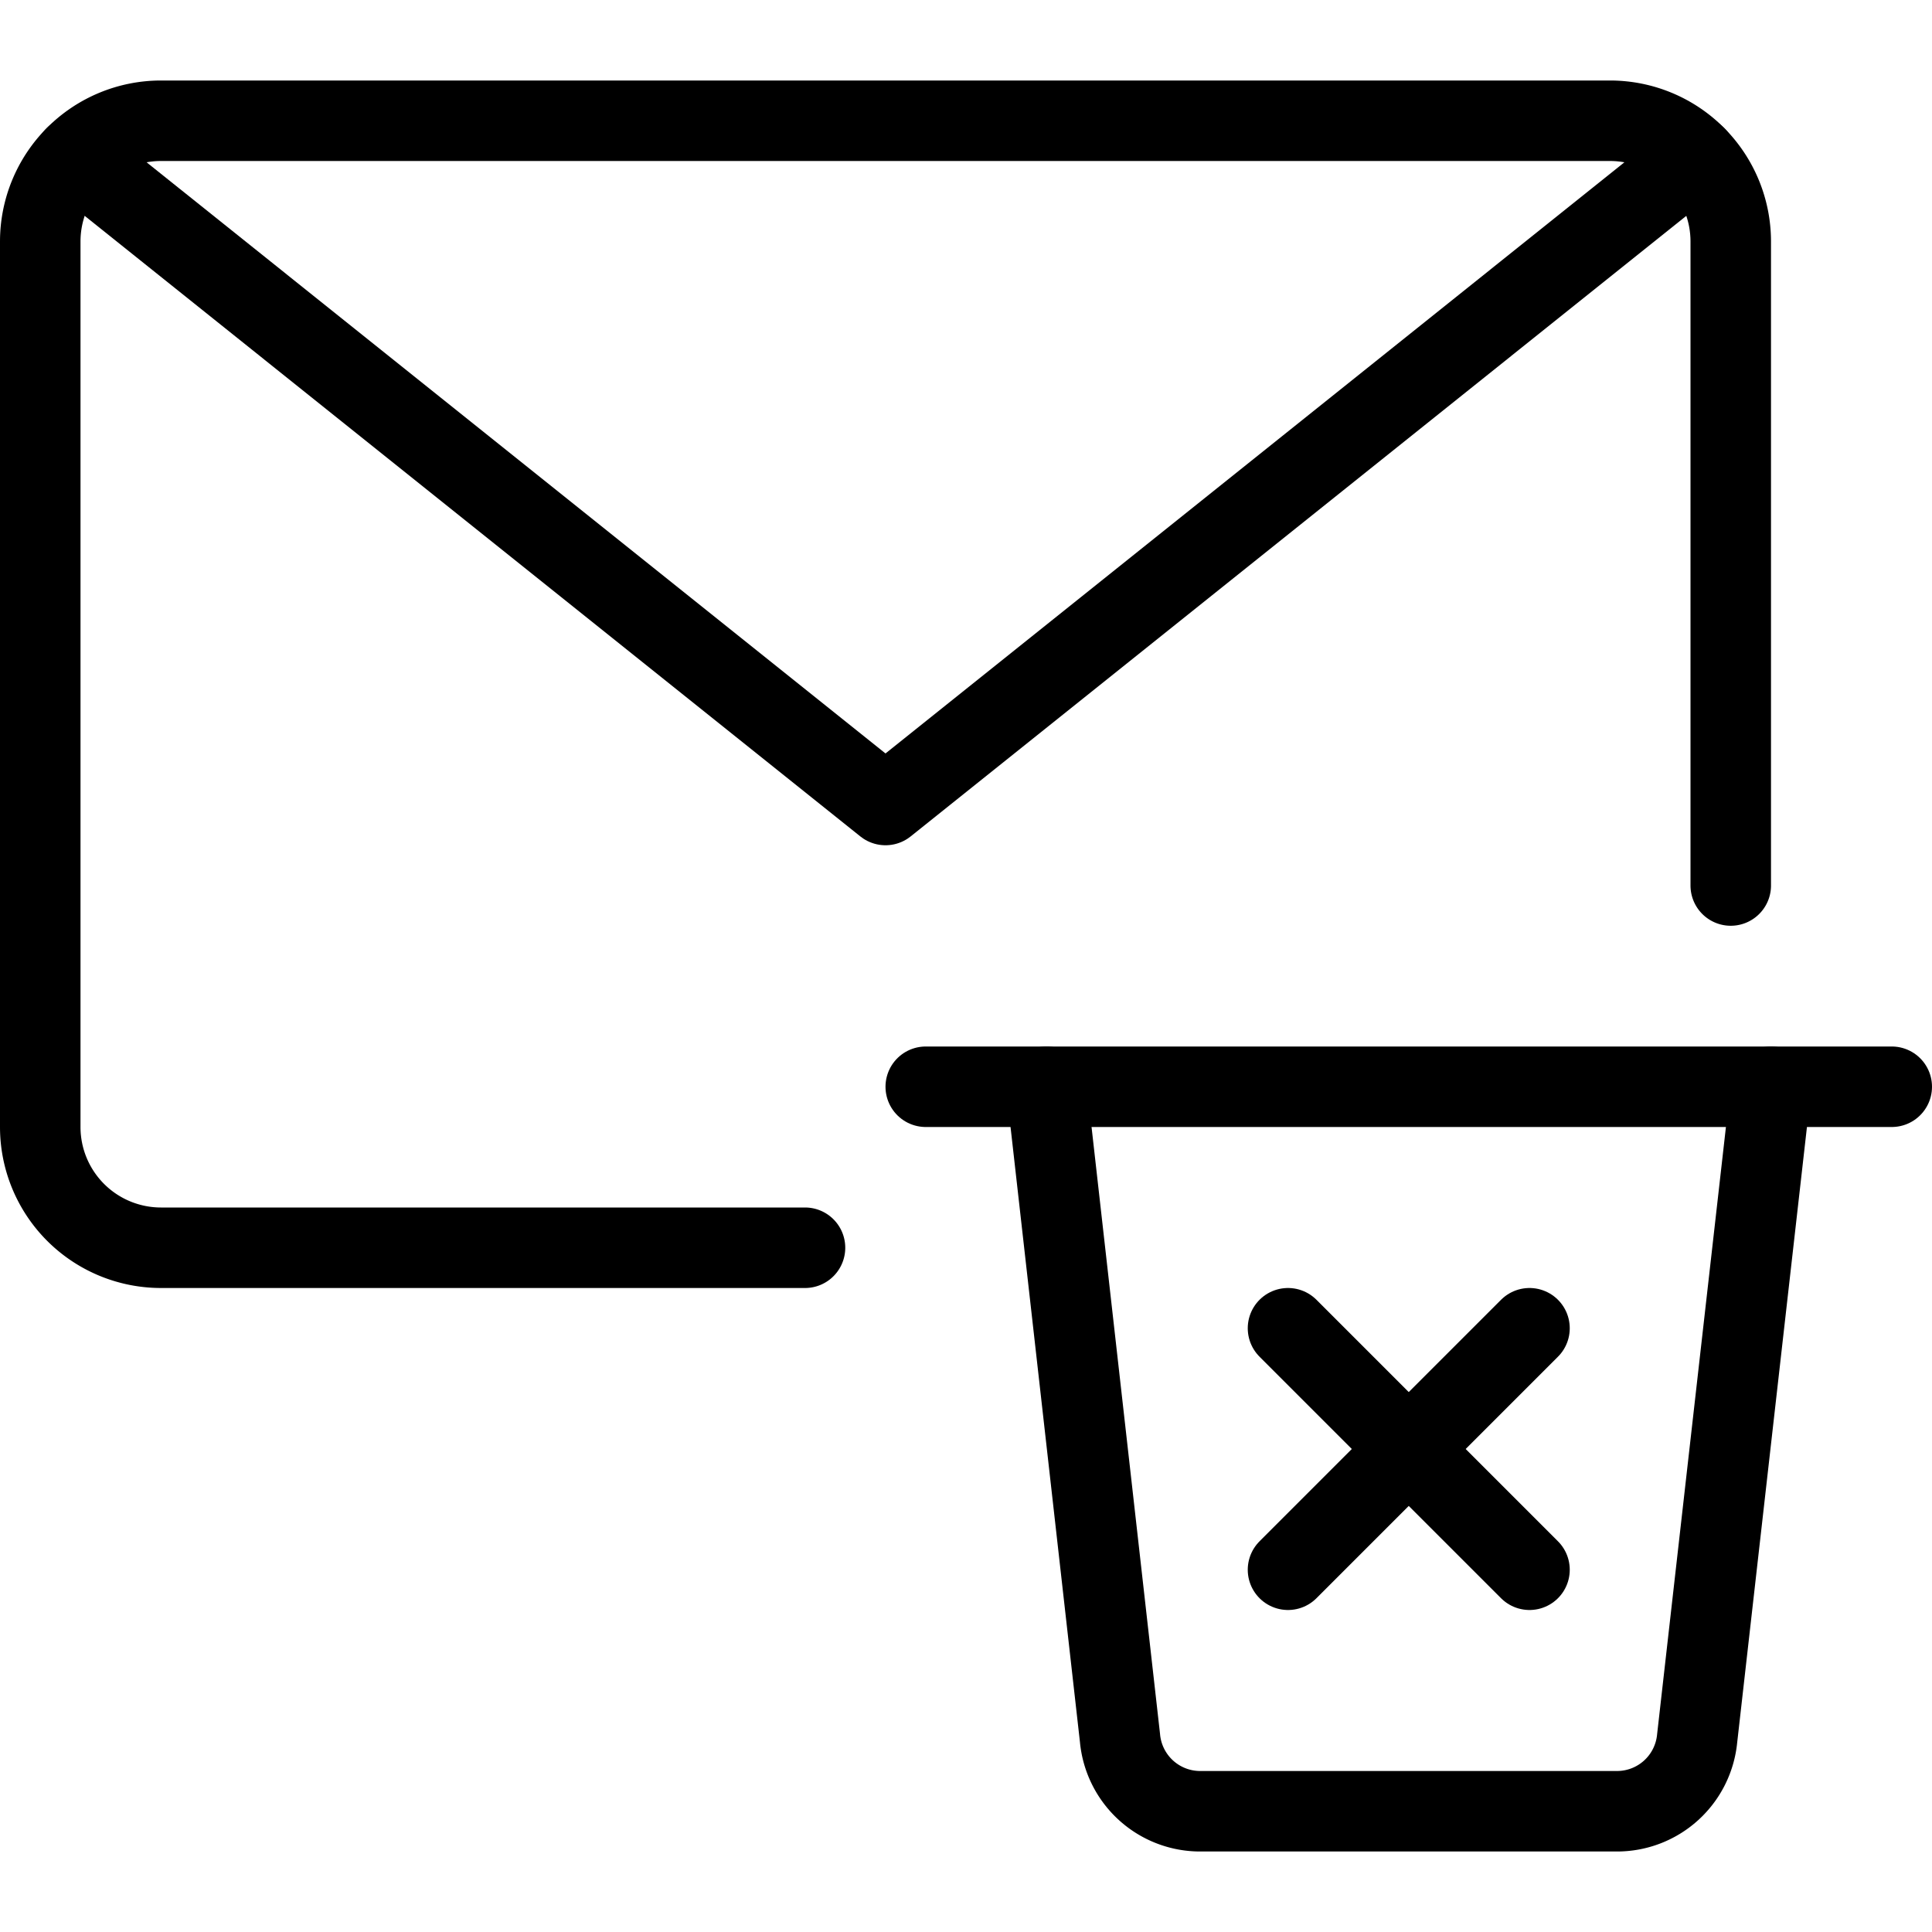
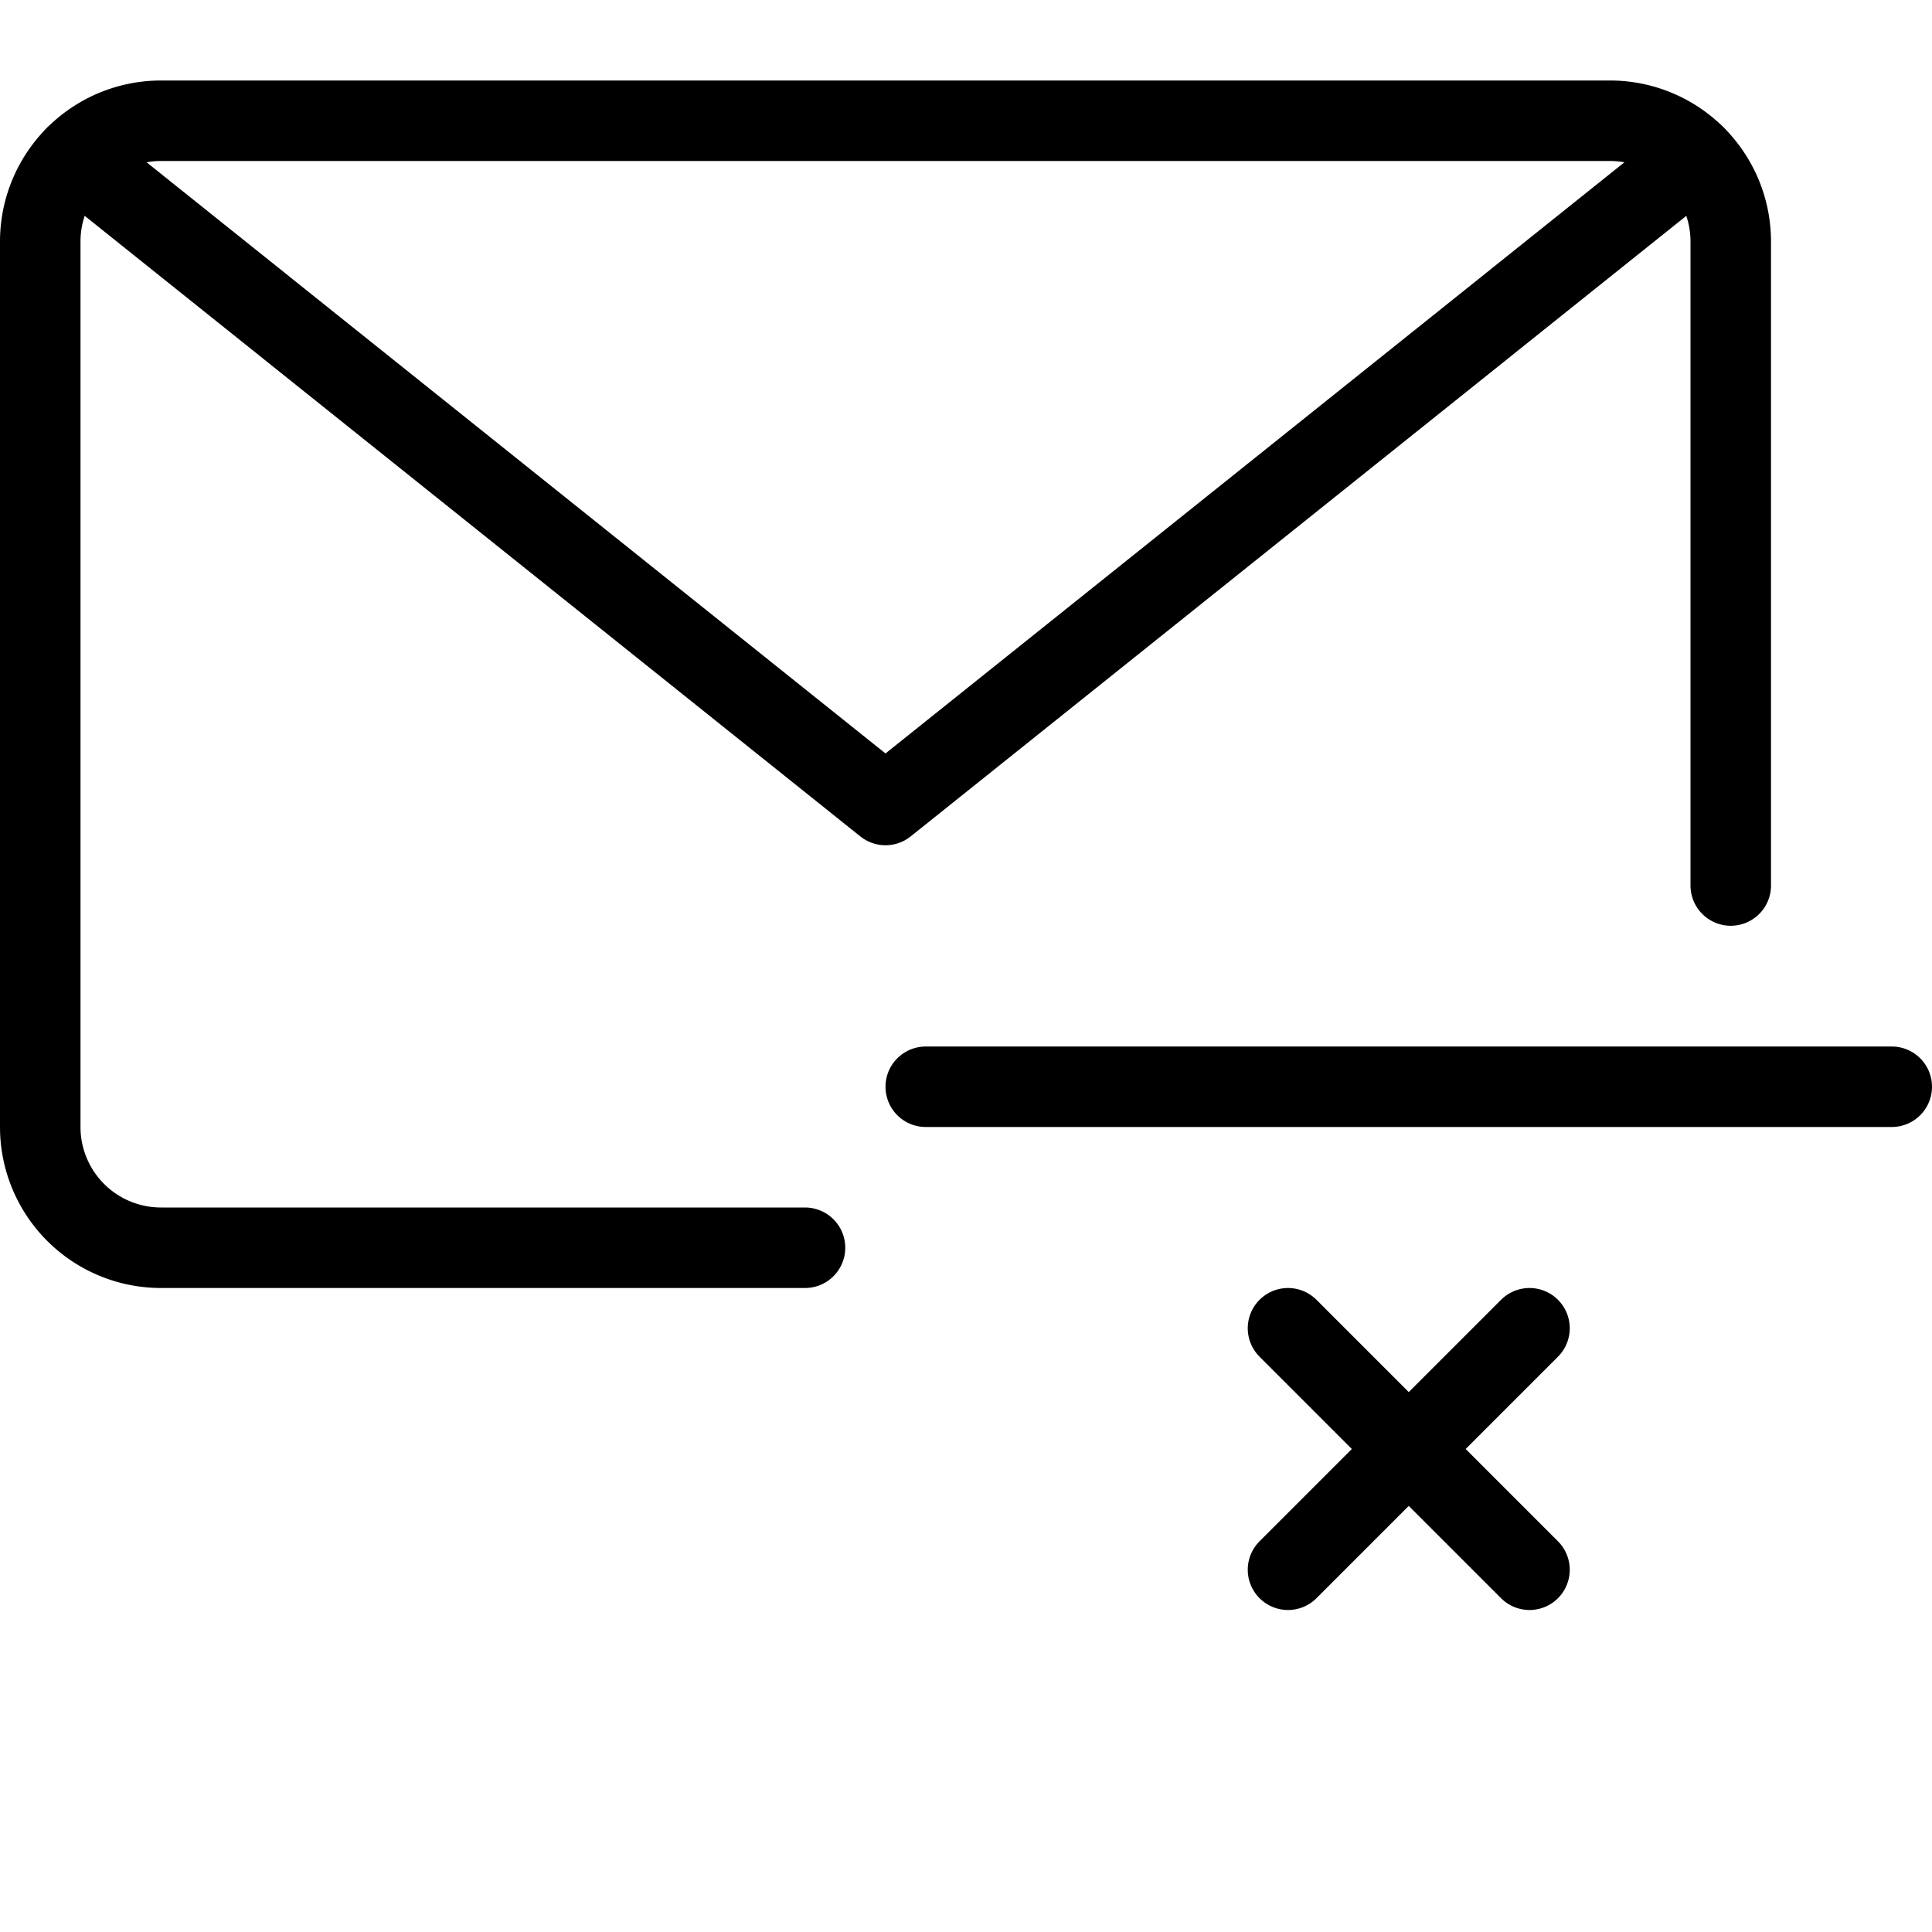
<svg xmlns="http://www.w3.org/2000/svg" viewBox="0 0 24 24">
  <g transform="matrix(1,0,0,1,0,0)">
    <defs>
      <style>.a{fill:none;stroke:#000000;stroke-linecap:round;stroke-linejoin:round;}</style>
    </defs>
    <title>junk-mail-2</title>
    <path class="a" d="M10,15.5H2A1.5,1.5,0,0,1,.5,14V3A1.5,1.5,0,0,1,2,1.5H20A1.5,1.5,0,0,1,21.5,3v8" />
    <polyline class="a" points="21.067 1.946 11 10 0.933 1.946" />
    <line class="a" x1="16" y1="19.5" x2="19" y2="16.5" />
    <line class="a" x1="19" y1="19.5" x2="16" y2="16.5" />
-     <path class="a" d="M22,13.5l-.917,8.091a1,1,0,0,1-1,.909H14.913a1,1,0,0,1-1-.909L13,13.5" />
    <line class="a" x1="11.5" y1="13.5" x2="23.5" y2="13.5" />
  </g>
</svg>